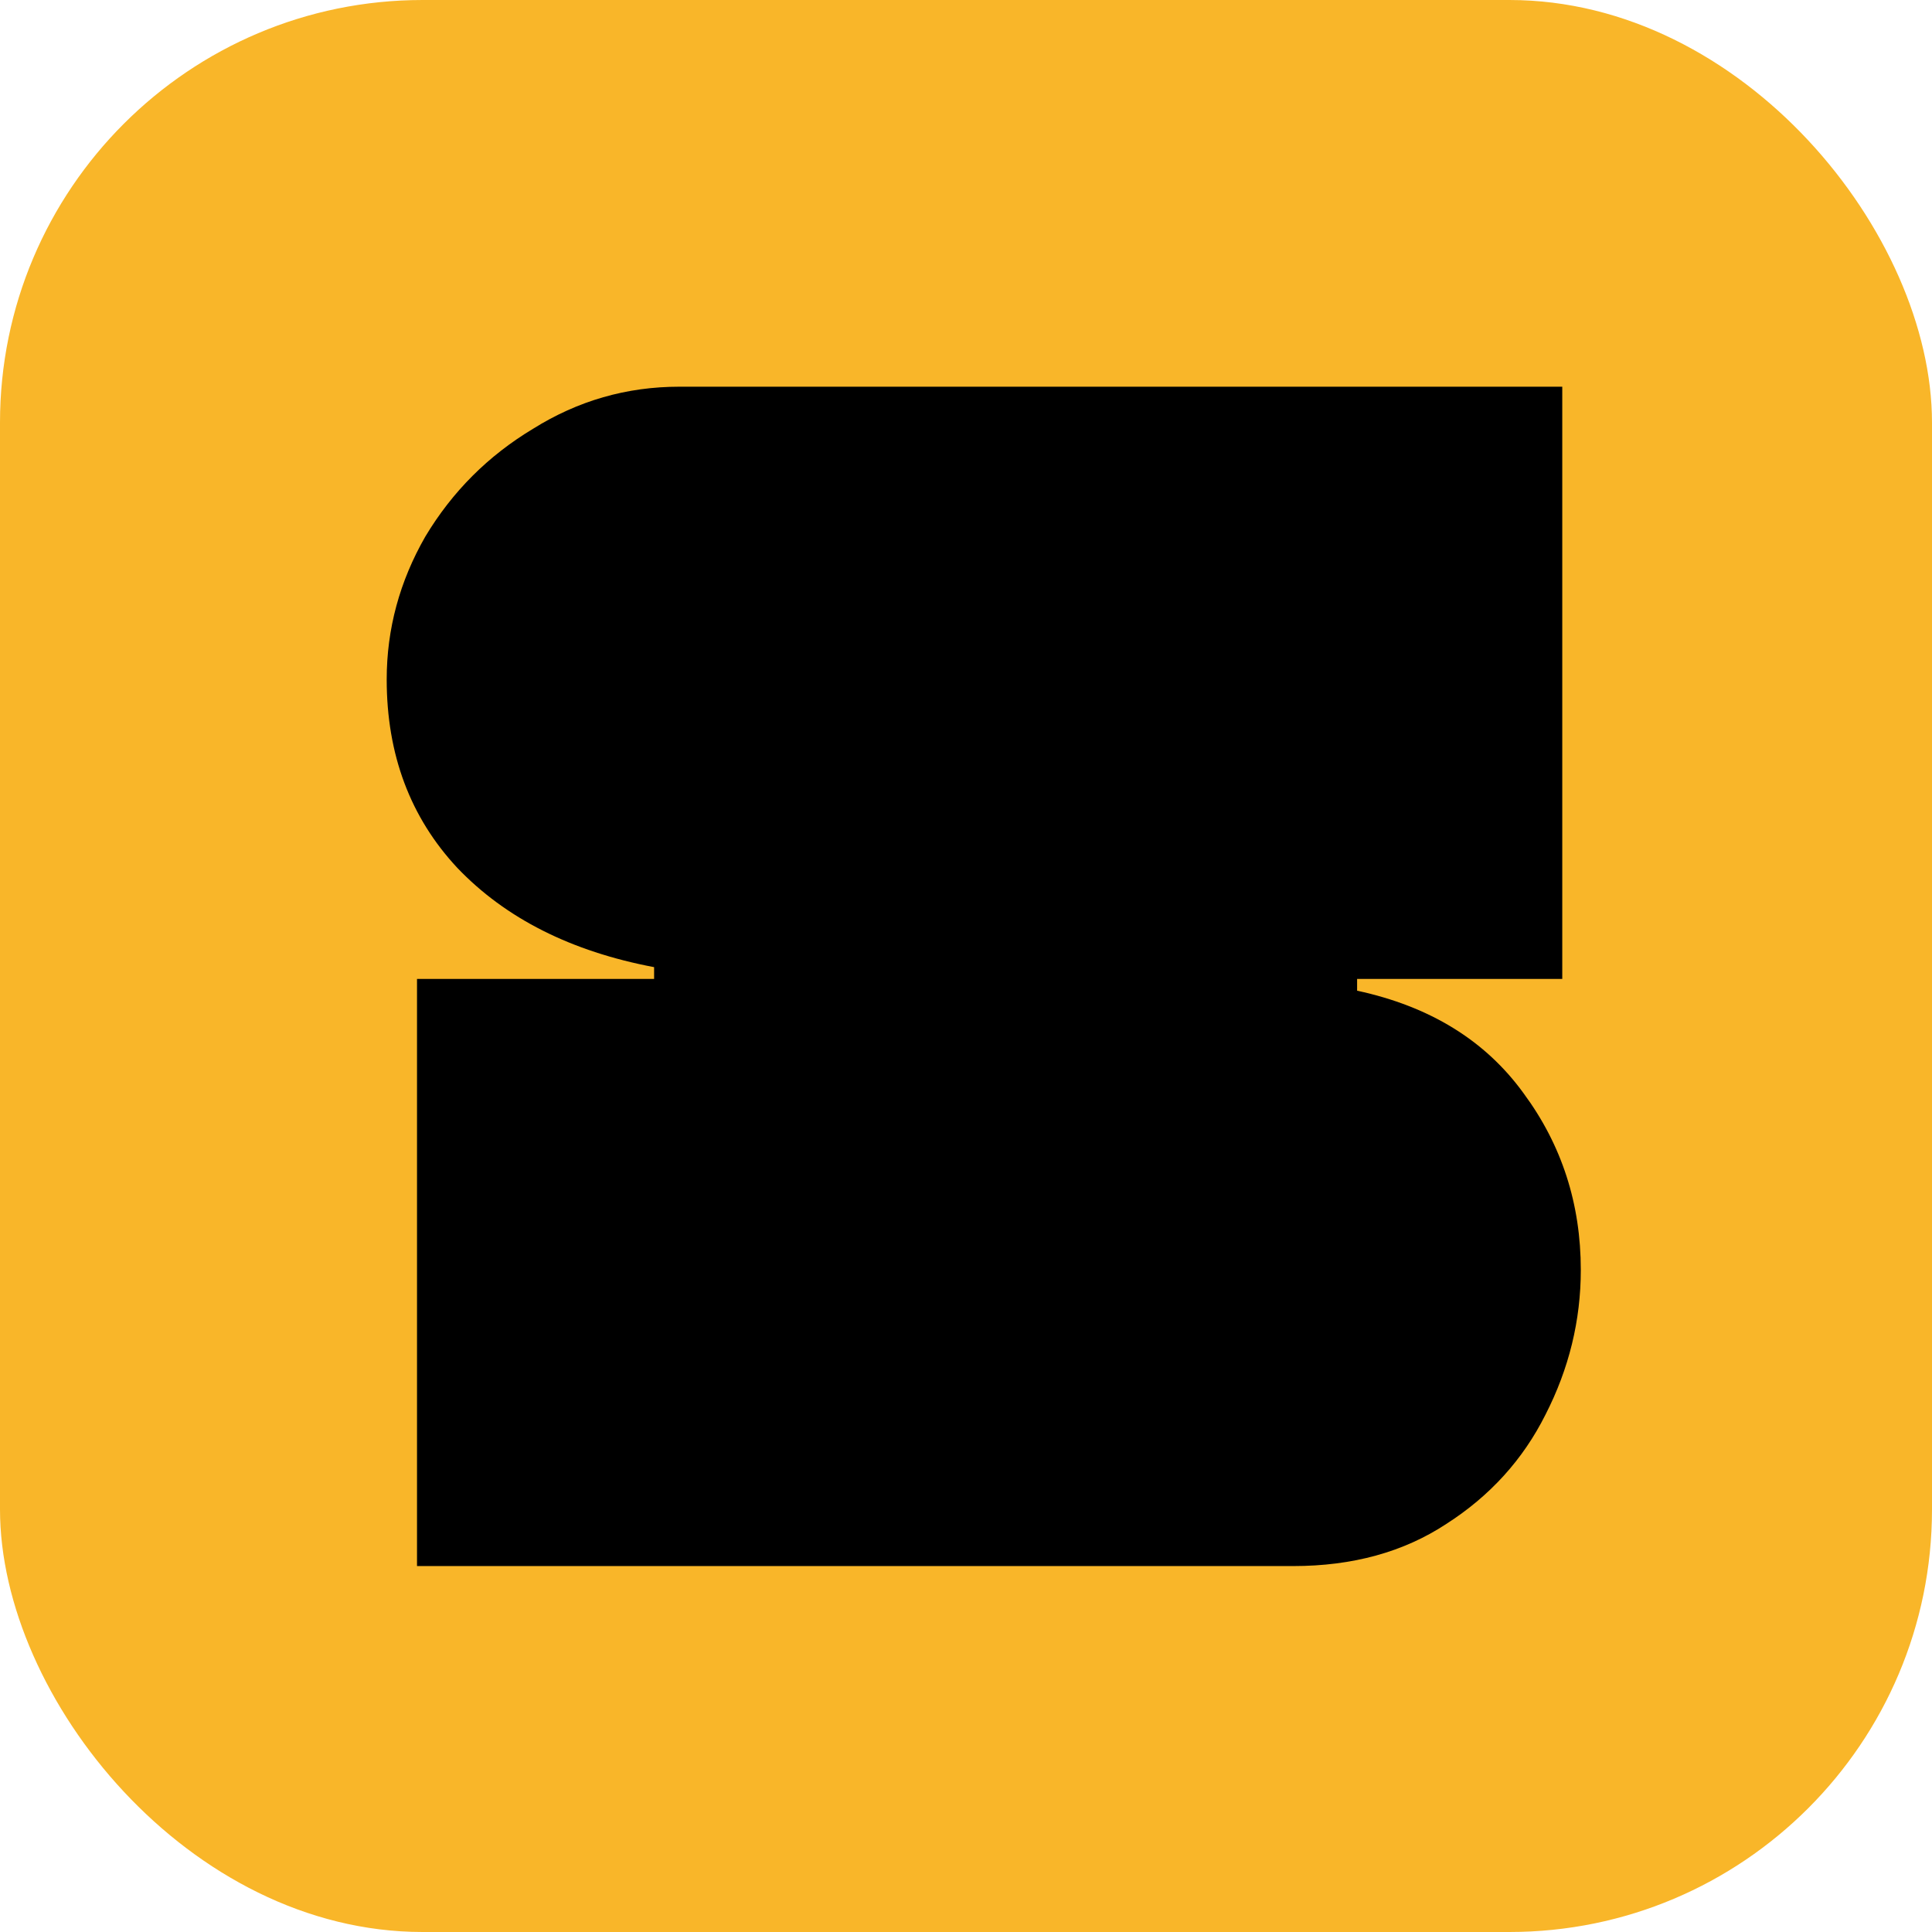
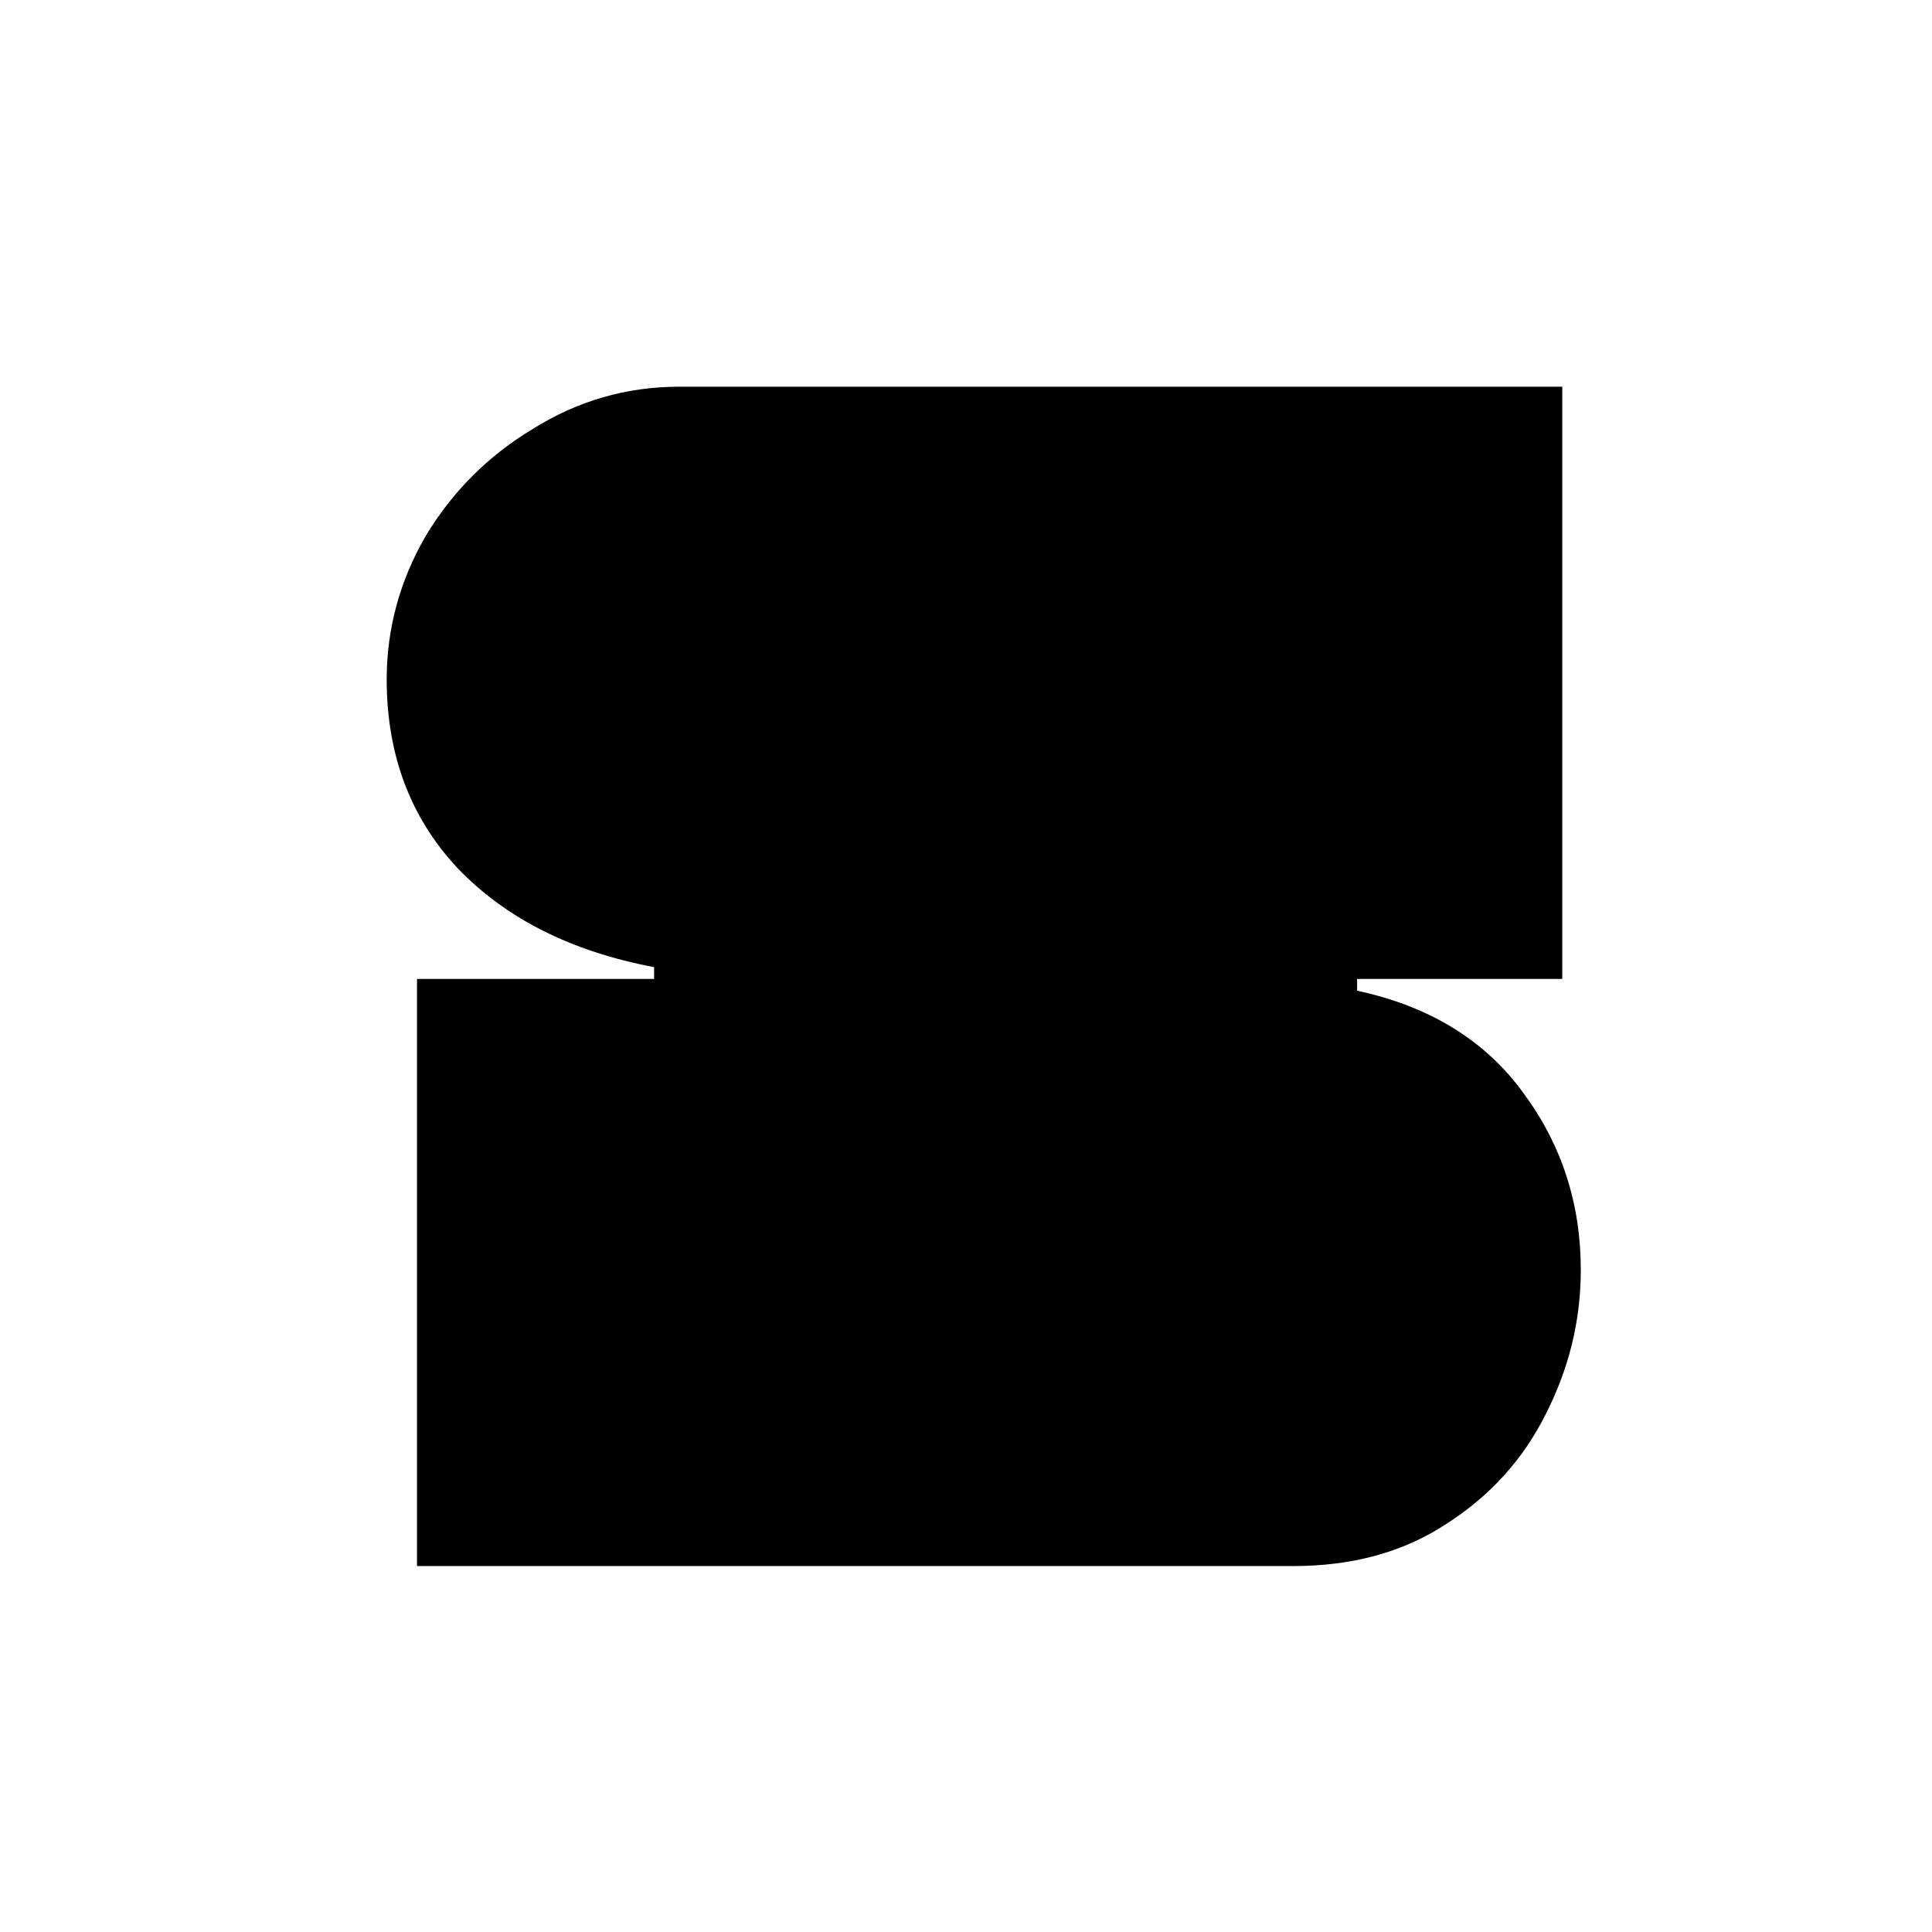
<svg xmlns="http://www.w3.org/2000/svg" width="32" height="32" viewBox="0 0 32 32" fill="none">
-   <rect width="32" height="32" rx="7" fill="#F9B629" />
  <path d="M25.876 6.405V16.214H22.478V16.409C23.685 16.669 24.604 17.235 25.236 18.109C25.867 18.963 26.183 19.938 26.183 21.034C26.183 21.87 25.988 22.669 25.598 23.431C25.226 24.174 24.679 24.778 23.954 25.242C23.249 25.706 22.404 25.939 21.419 25.939H6.907V16.214H10.834V16.019C9.46 15.759 8.374 15.211 7.575 14.375C6.795 13.539 6.405 12.498 6.405 11.254C6.405 10.418 6.619 9.628 7.046 8.885C7.492 8.142 8.086 7.548 8.829 7.102C9.572 6.637 10.379 6.405 11.252 6.405H25.876Z" fill="black" />
</svg>